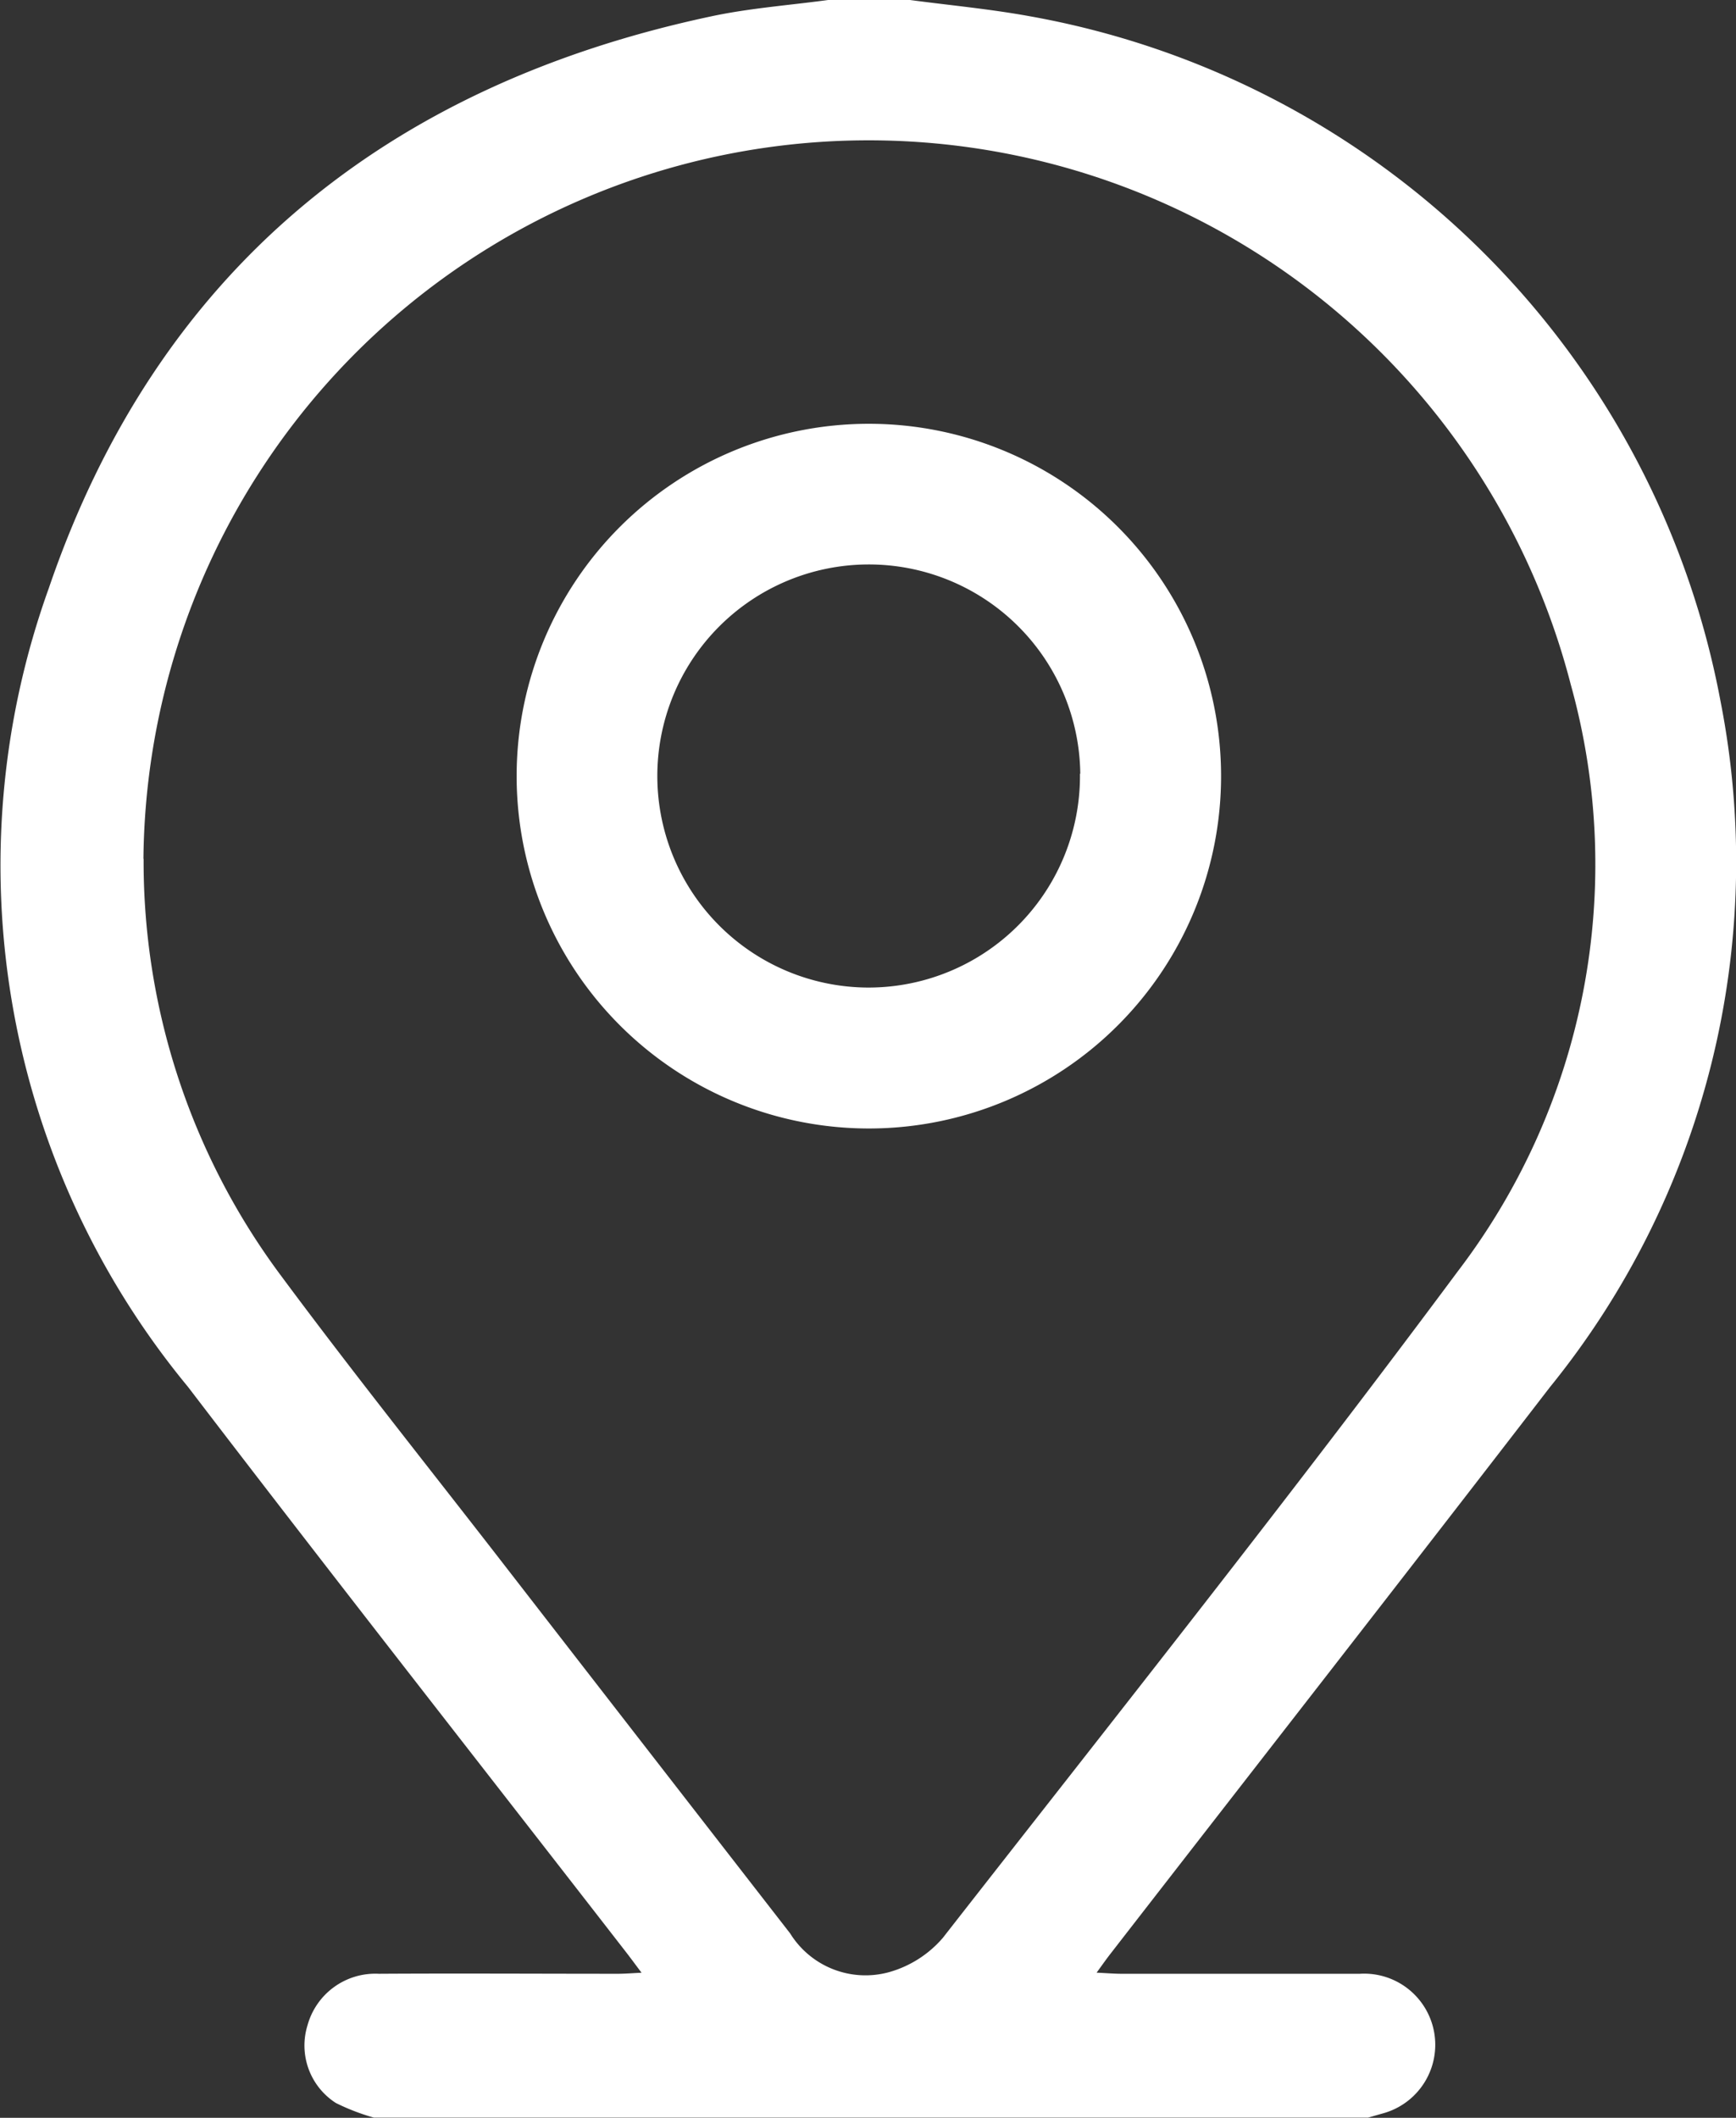
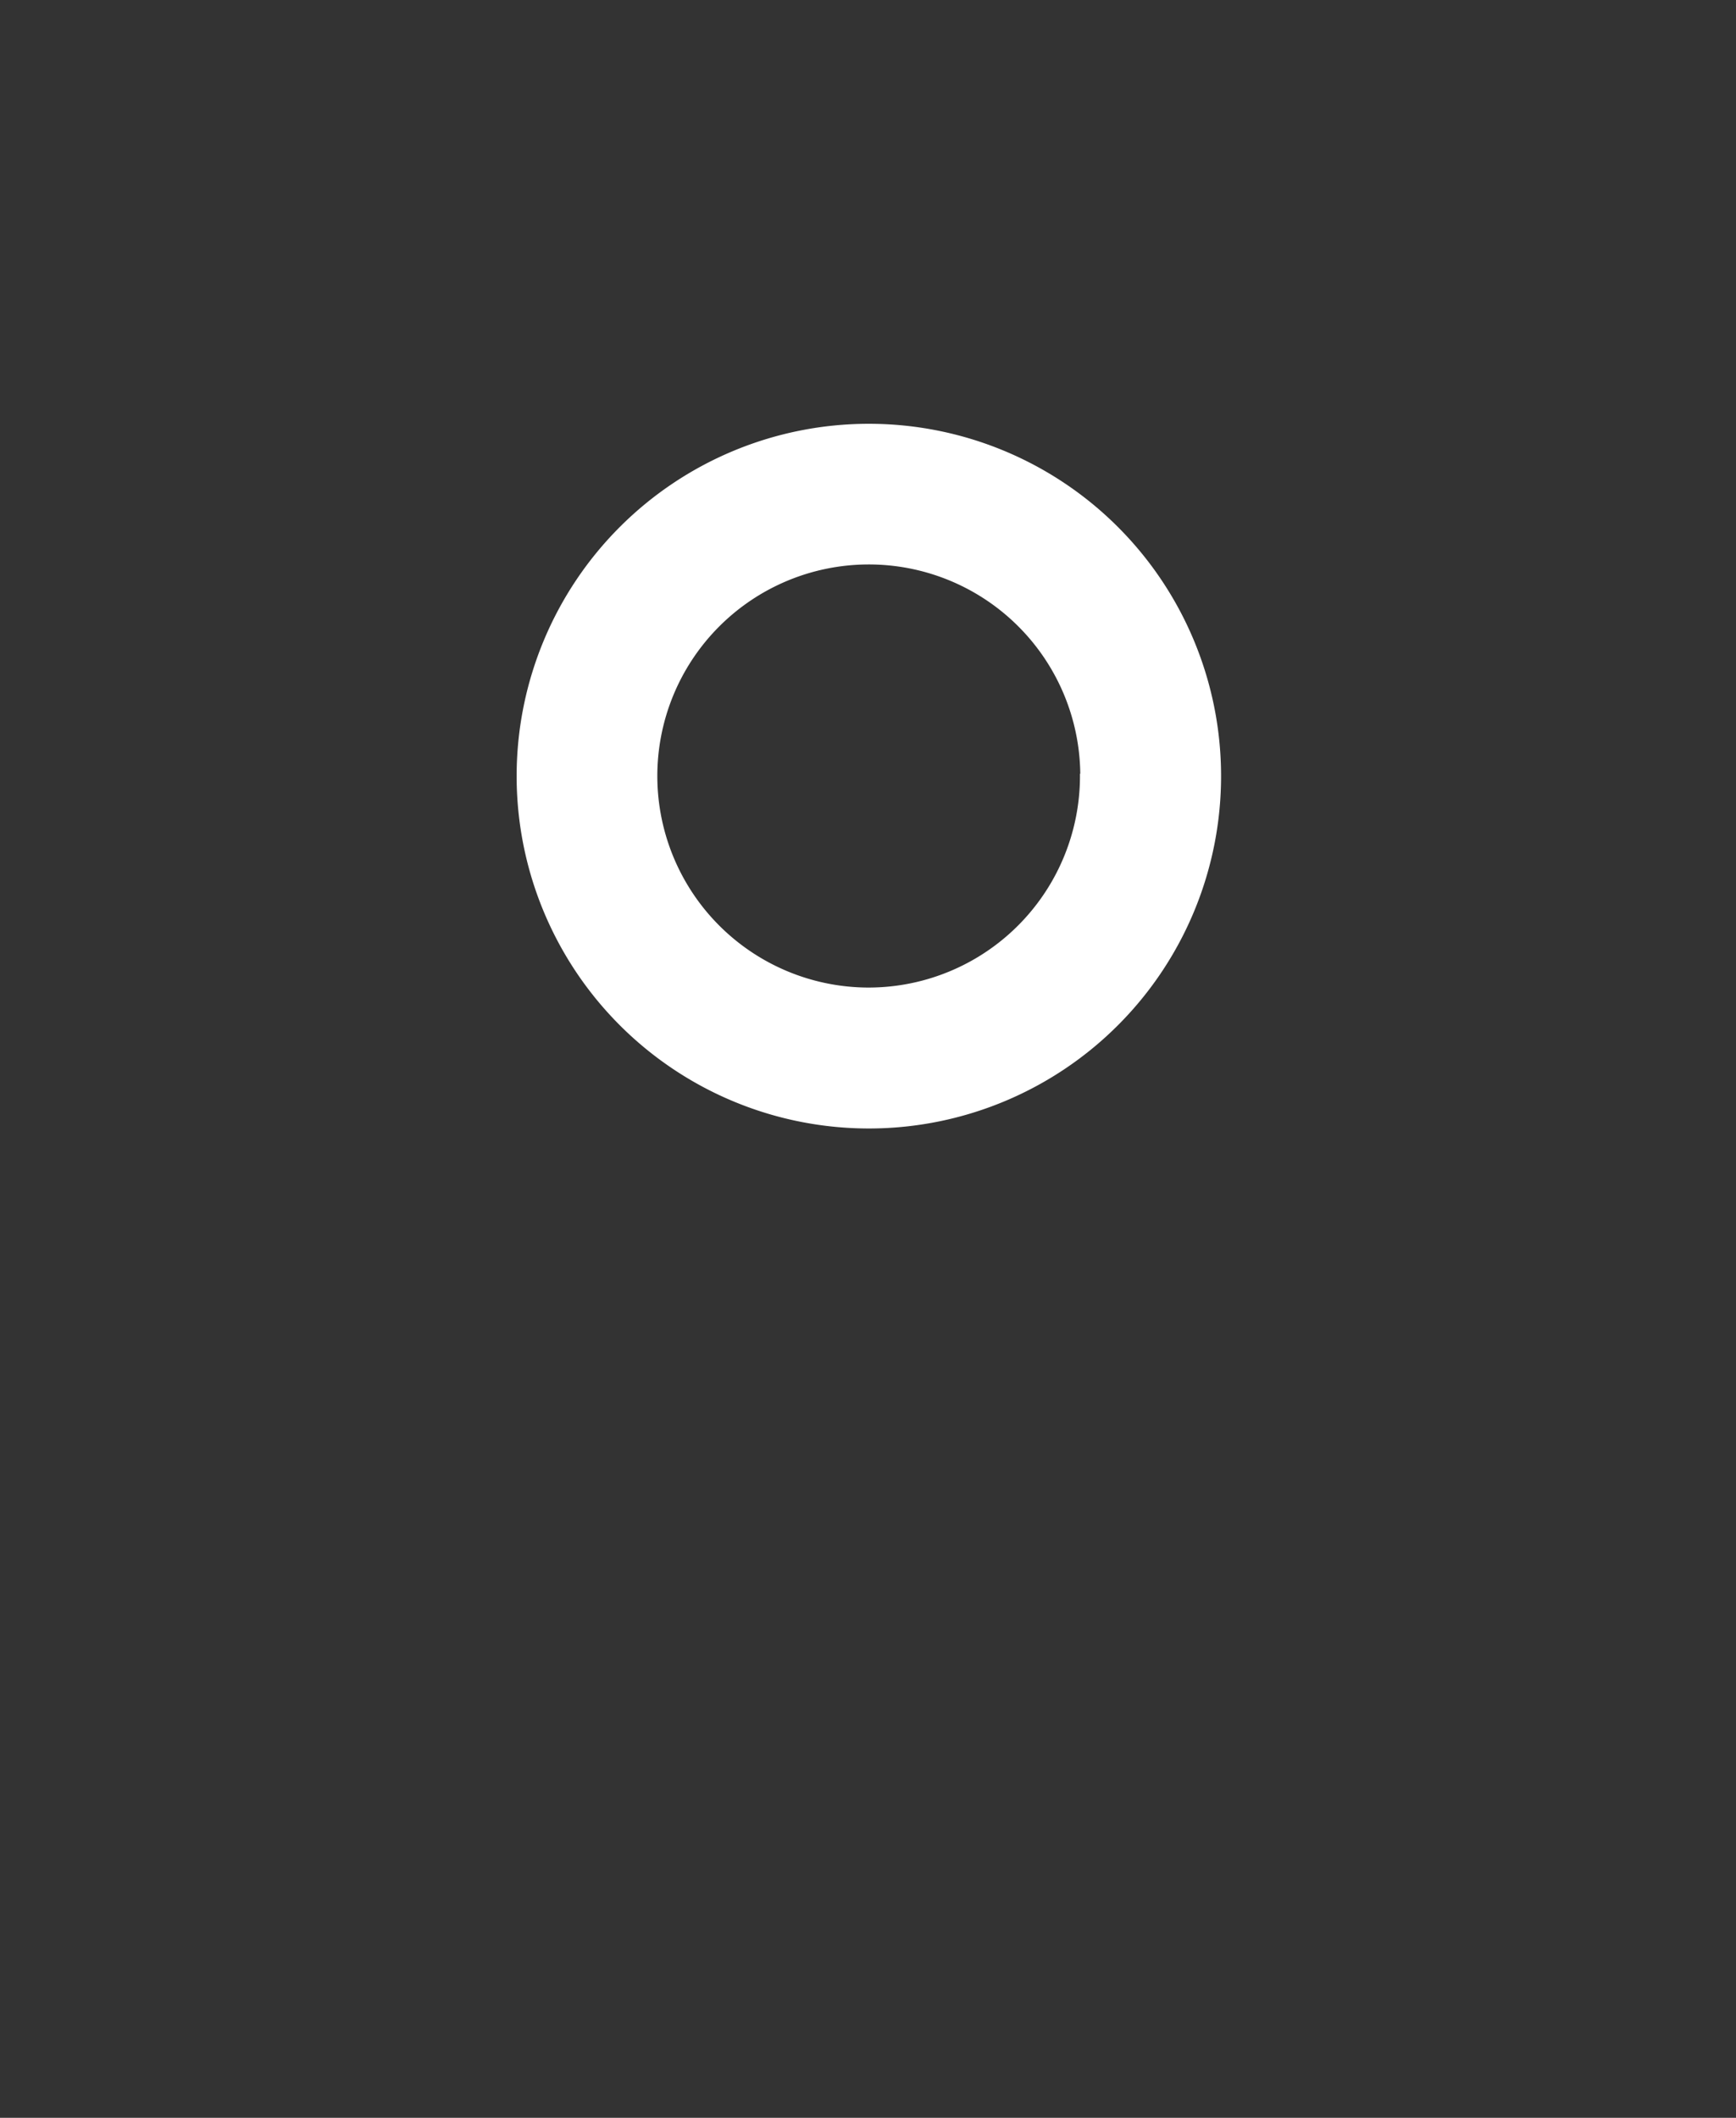
<svg xmlns="http://www.w3.org/2000/svg" width="28.37" height="34.597" viewBox="0 0 28.37 34.597">
  <rect x="0" y="0" width="28.37" height="34.597" fill="#333333" stroke="none" />
  <g id="Grupo_4" data-name="Grupo 4" transform="translate(-509.79 -81.75)">
-     <path id="Trazado_14" data-name="Trazado 14" d="M524.662,81.75c.655.087,1.316.148,1.965.267a13.984,13.984,0,0,1,11.28,11.188,13.616,13.616,0,0,1-2.788,11.206c-2.383,3.092-4.786,6.169-7.179,9.253-.068.087-.131.177-.229.312.159.007.275.017.391.018,1.3,0,2.608,0,3.911,0a1.162,1.162,0,0,1,.39,2.277c-.086.024-.171.049-.256.073H515.9a3.572,3.572,0,0,1-.621-.239,1.115,1.115,0,0,1-.464-1.268,1.149,1.149,0,0,1,1.165-.843c1.3-.008,2.606,0,3.909,0,.114,0,.227-.01.385-.017-.107-.143-.173-.233-.241-.321-2.392-3.082-4.8-6.149-7.171-9.25a13.375,13.375,0,0,1-2.274-13.048c1.768-5.18,5.52-8.216,10.835-9.343.622-.132,1.263-.179,1.9-.265ZM512.137,95.78a11.318,11.318,0,0,0,2.2,6.749c1.218,1.645,2.5,3.244,3.752,4.862q2.305,2.973,4.614,5.944a1.449,1.449,0,0,0,1.614.633,1.8,1.8,0,0,0,.882-.562c2.826-3.616,5.681-7.21,8.418-10.892a10.952,10.952,0,0,0,1.843-9.58,11.851,11.851,0,0,0-23.326,2.847Z" transform="translate(0 0)" fill="#fff" />
-     <path id="Trazado_15" data-name="Trazado 15" d="M603.494,163.99a5.756,5.756,0,1,1,5.79,5.782A5.757,5.757,0,0,1,603.494,163.99Zm9.211-.013a3.456,3.456,0,1,0-3.455,3.493A3.457,3.457,0,0,0,612.7,163.977Z" transform="translate(-85.261 -69.587)" fill="#fff" />
+     <path id="Trazado_15" data-name="Trazado 15" d="M603.494,163.99a5.756,5.756,0,1,1,5.79,5.782A5.757,5.757,0,0,1,603.494,163.99m9.211-.013a3.456,3.456,0,1,0-3.455,3.493A3.457,3.457,0,0,0,612.7,163.977Z" transform="translate(-85.261 -69.587)" fill="#fff" />
  </g>
</svg>